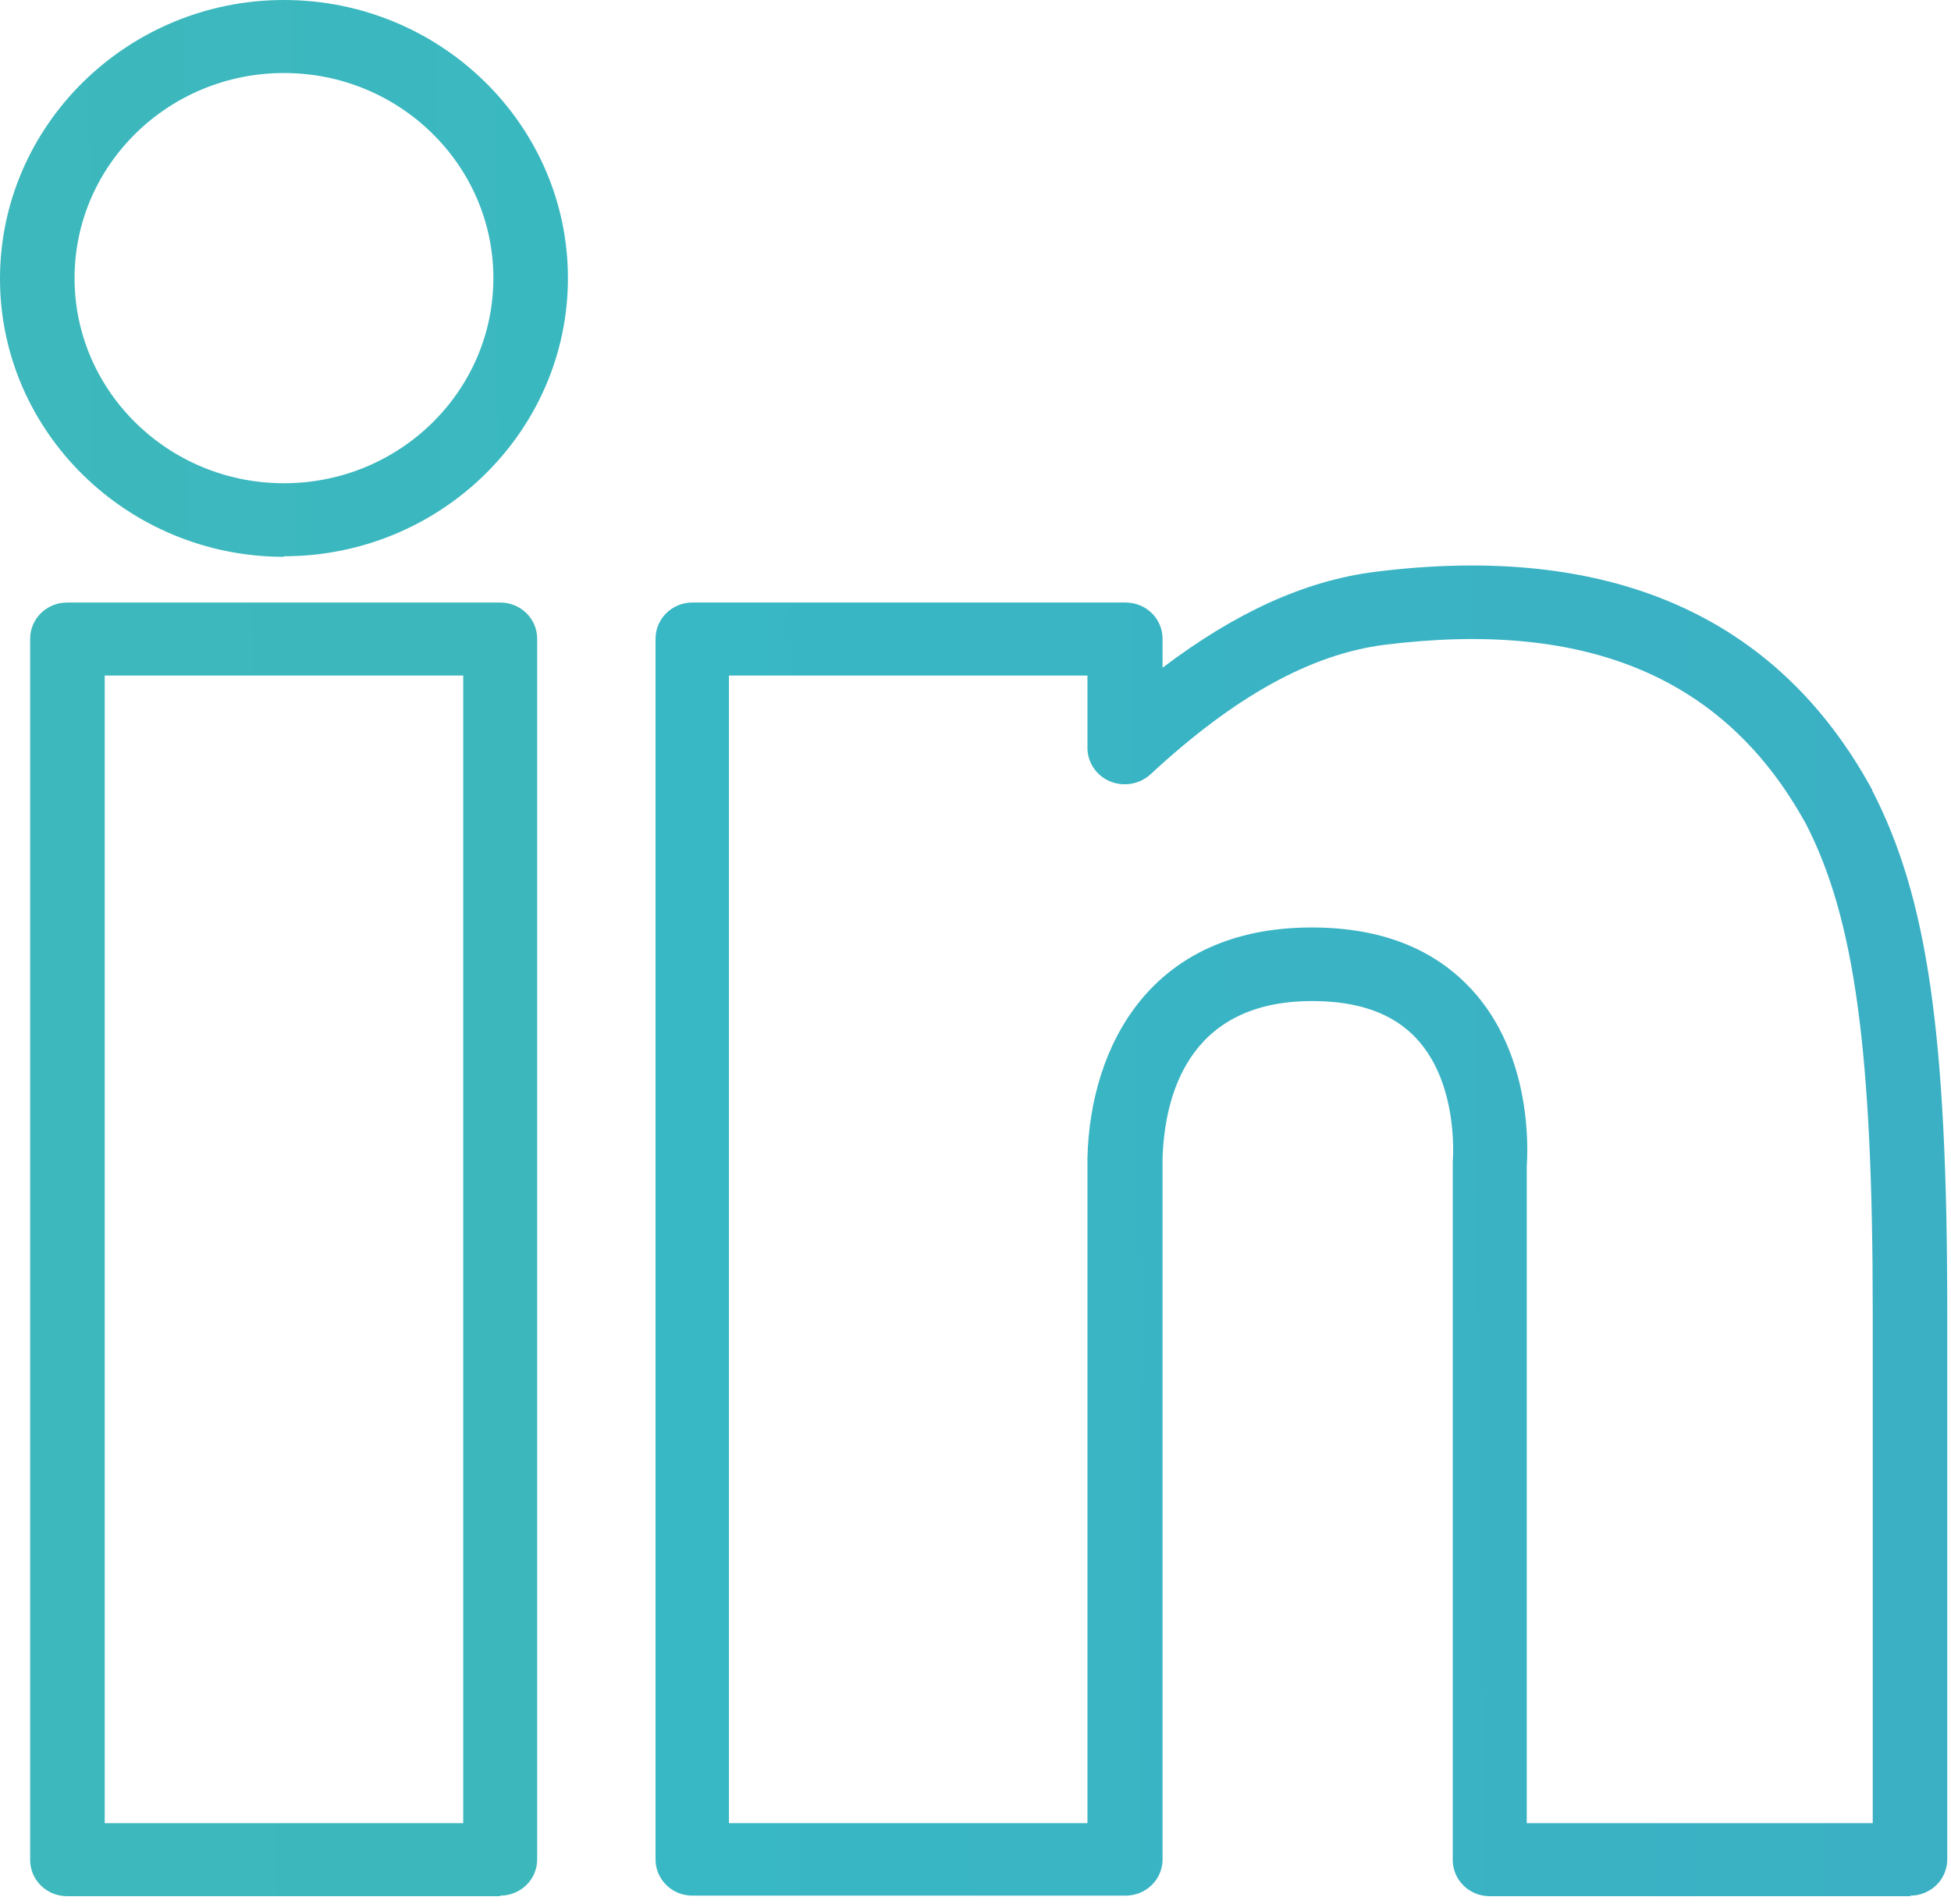
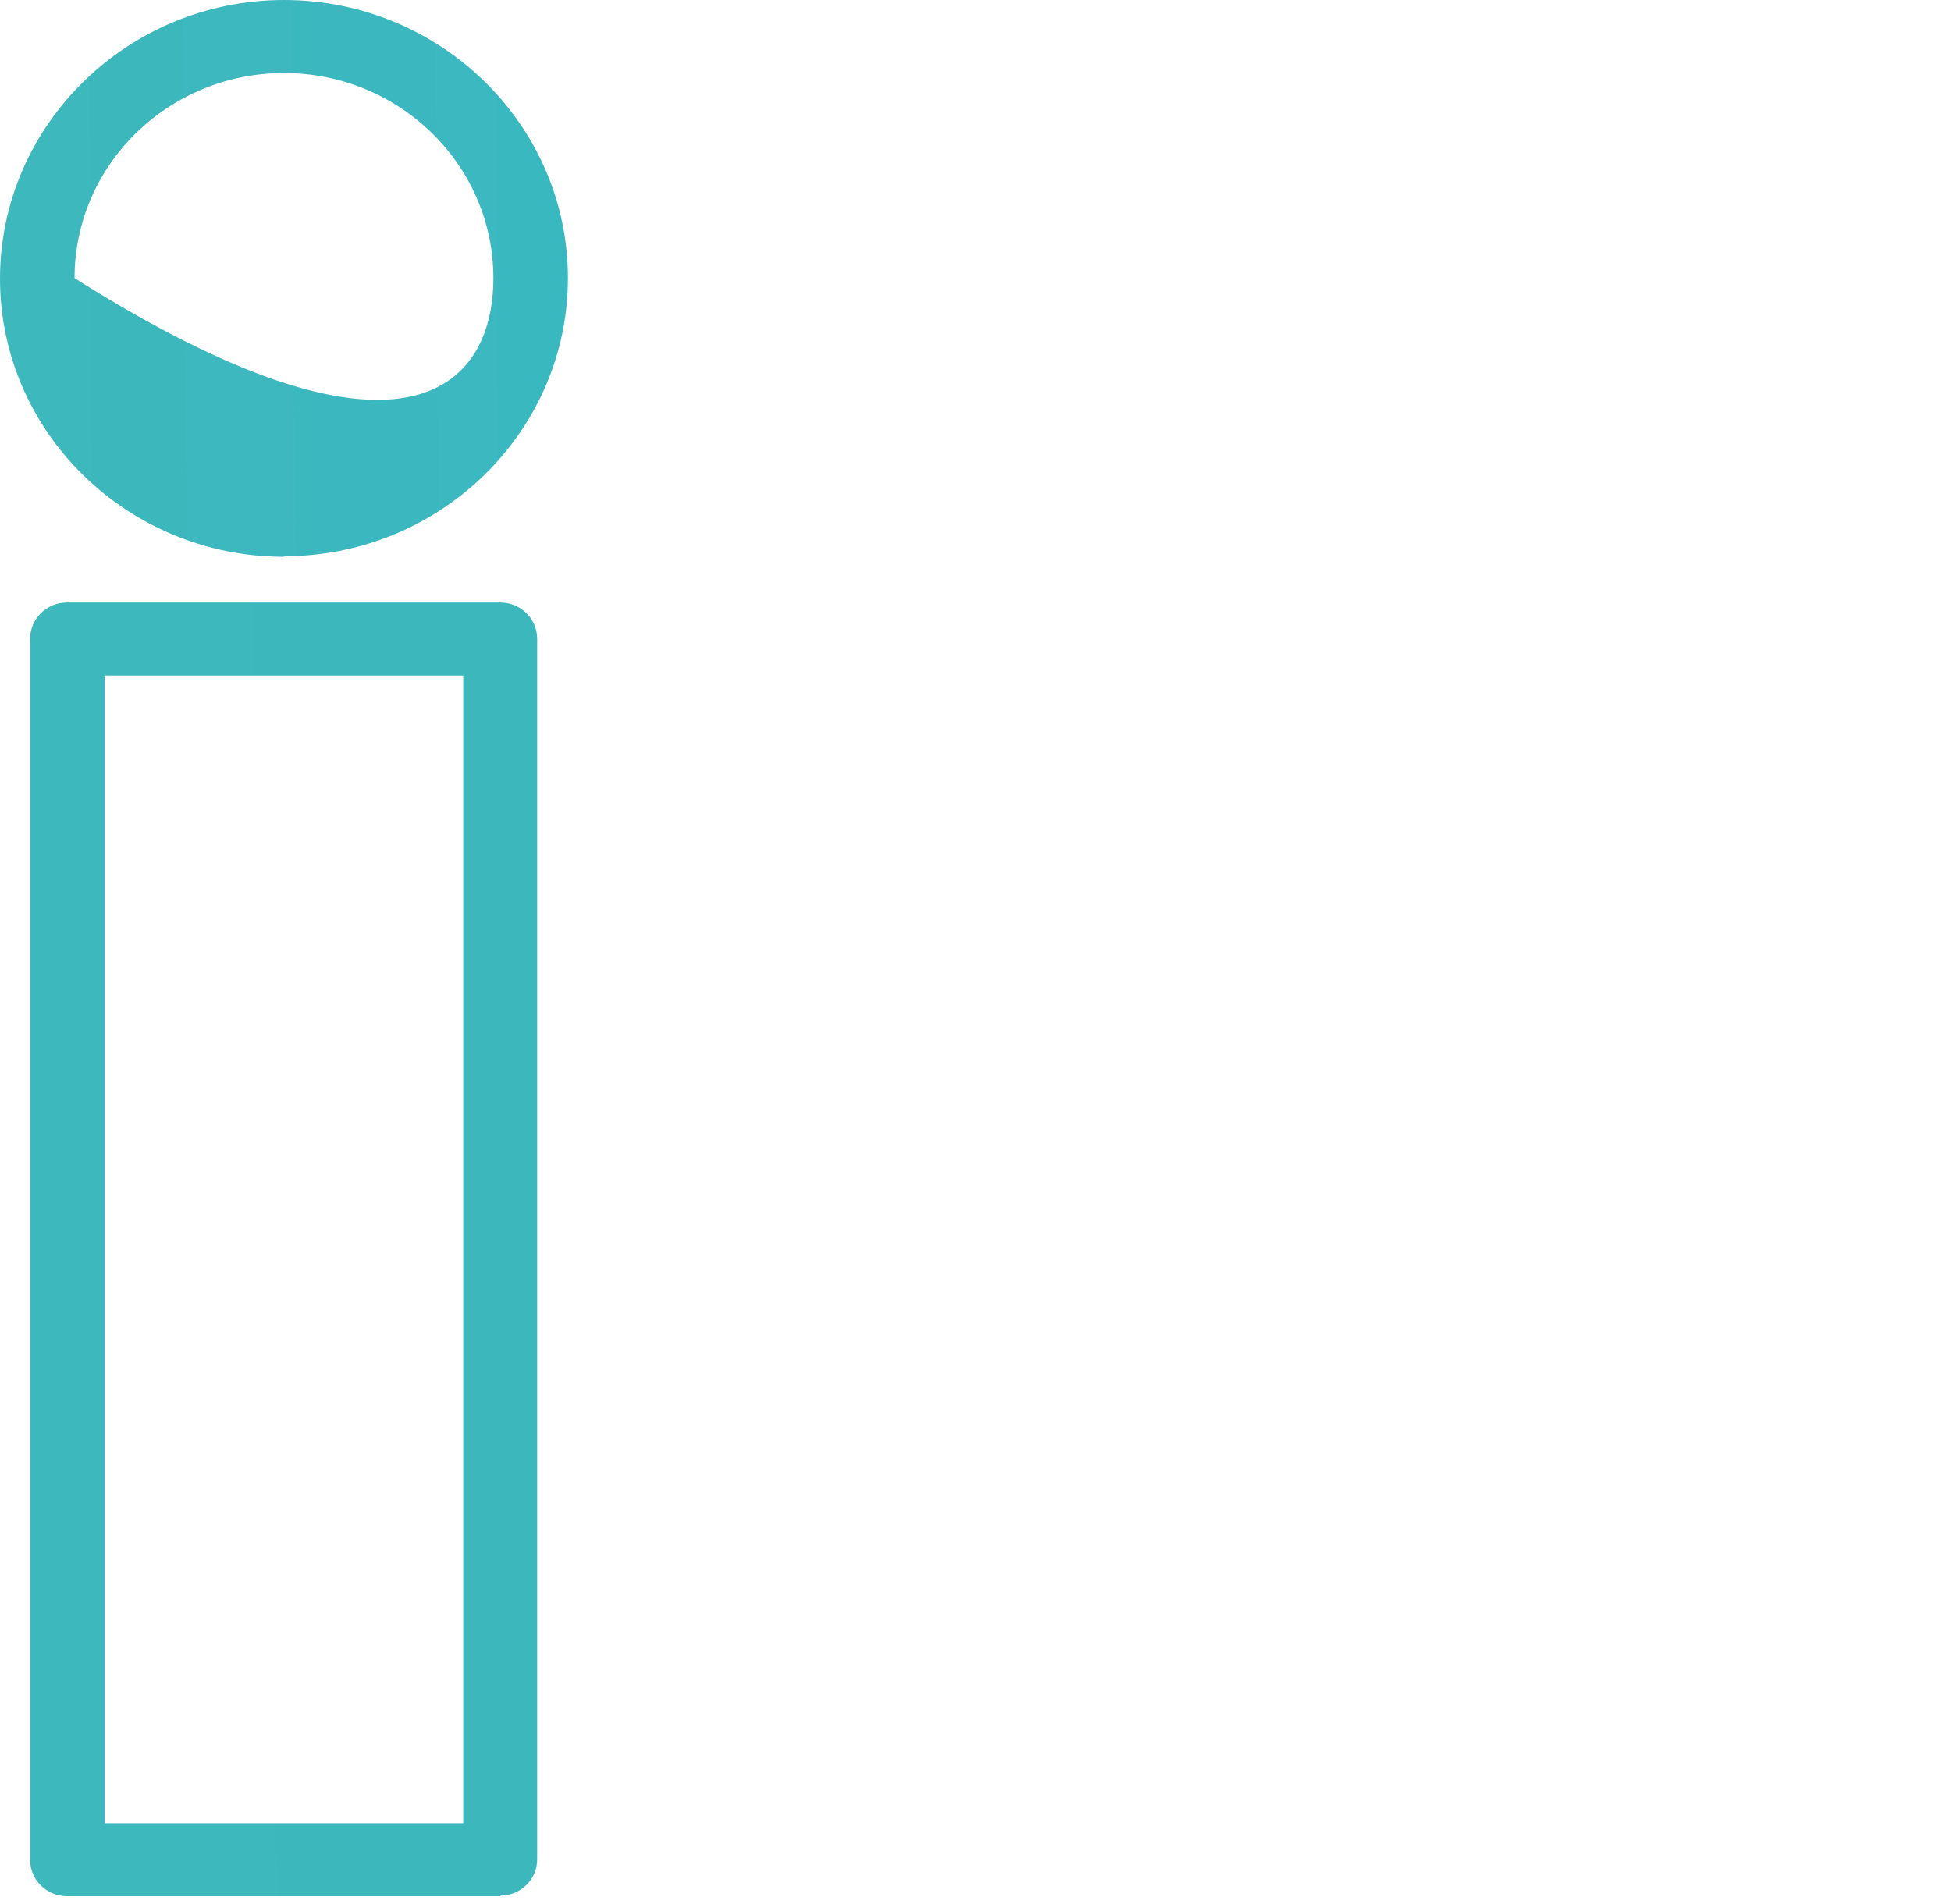
<svg xmlns="http://www.w3.org/2000/svg" width="42" height="41" viewBox="0 0 42 41" fill="none">
  <path d="M10.768 40.824H1.446C1.004 40.824 0.649 40.476 0.649 40.044V13.752C0.649 13.32 1.004 12.972 1.446 12.972H10.768C11.209 12.972 11.564 13.32 11.564 13.752V40.032C11.564 40.464 11.209 40.812 10.768 40.812V40.824ZM2.254 39.252H9.972V14.544H2.254V39.252Z" fill="url(#paint0_linear_4_394)" />
-   <path d="M41.123 40.824H32.071C31.63 40.824 31.274 40.476 31.274 40.044V25.092C31.274 25.092 31.274 25.044 31.274 25.008C31.274 24.996 31.421 23.352 30.49 22.356C29.988 21.816 29.241 21.552 28.248 21.552C25.517 21.552 25.064 23.688 25.027 24.948V40.032C25.027 40.464 24.672 40.812 24.23 40.812H14.908C14.467 40.812 14.112 40.464 14.112 40.032V13.752C14.112 13.32 14.467 12.972 14.908 12.972H24.23C24.672 12.972 25.027 13.32 25.027 13.752V14.376C26.595 13.188 28.089 12.504 29.596 12.312C34.643 11.676 38.257 13.248 40.303 17.004C40.303 17.004 40.303 17.004 40.303 17.016C41.491 19.32 41.919 22.248 41.919 28.212V40.032C41.919 40.464 41.564 40.812 41.123 40.812V40.824ZM32.867 39.252H40.315V28.224C40.315 22.62 39.923 19.776 38.882 17.748C37.154 14.592 34.178 13.332 29.792 13.884C28.212 14.088 26.57 15 24.77 16.668C24.537 16.884 24.194 16.944 23.9 16.824C23.606 16.704 23.41 16.416 23.41 16.104V14.544H15.692V39.252H23.41V24.924C23.471 22.524 24.77 19.968 28.236 19.968C29.706 19.968 30.858 20.412 31.678 21.3C32.989 22.716 32.891 24.768 32.867 25.104V39.252Z" fill="url(#paint1_linear_4_394)" />
-   <path d="M6.113 11.988C2.744 11.988 0 9.3 0 6C0 2.7 2.744 0 6.113 0C9.482 0 12.226 2.688 12.226 5.988C12.226 9.288 9.482 11.976 6.113 11.976V11.988ZM6.113 1.572C3.626 1.572 1.605 3.552 1.605 5.988C1.605 8.424 3.626 10.404 6.113 10.404C8.6 10.404 10.621 8.424 10.621 5.988C10.621 3.552 8.6 1.572 6.113 1.572Z" fill="url(#paint2_linear_4_394)" />
+   <path d="M6.113 11.988C2.744 11.988 0 9.3 0 6C0 2.7 2.744 0 6.113 0C9.482 0 12.226 2.688 12.226 5.988C12.226 9.288 9.482 11.976 6.113 11.976V11.988ZM6.113 1.572C3.626 1.572 1.605 3.552 1.605 5.988C8.6 10.404 10.621 8.424 10.621 5.988C10.621 3.552 8.6 1.572 6.113 1.572Z" fill="url(#paint2_linear_4_394)" />
  <defs>
    <linearGradient id="paint0_linear_4_394" x1="-825.781" y1="22.69" x2="917.669" y2="-11.026" gradientUnits="userSpaceOnUse">
      <stop stop-color="#6EBA6D" />
      <stop offset="0.52" stop-color="#38B8C4" />
      <stop offset="0.81" stop-color="#4C82C3" />
      <stop offset="1" stop-color="#7466AB" />
    </linearGradient>
    <linearGradient id="paint1_linear_4_394" x1="-344.423" y1="22.955" x2="340.114" y2="17.59" gradientUnits="userSpaceOnUse">
      <stop stop-color="#6EBA6D" />
      <stop offset="0.52" stop-color="#38B8C4" />
      <stop offset="0.81" stop-color="#4C82C3" />
      <stop offset="1" stop-color="#7466AB" />
    </linearGradient>
    <linearGradient id="paint2_linear_4_394" x1="-214.51" y1="7.56" x2="239.572" y2="4.209" gradientUnits="userSpaceOnUse">
      <stop stop-color="#6EBA6D" />
      <stop offset="0.52" stop-color="#38B8C4" />
      <stop offset="0.81" stop-color="#4C82C3" />
      <stop offset="1" stop-color="#7466AB" />
    </linearGradient>
  </defs>
</svg>